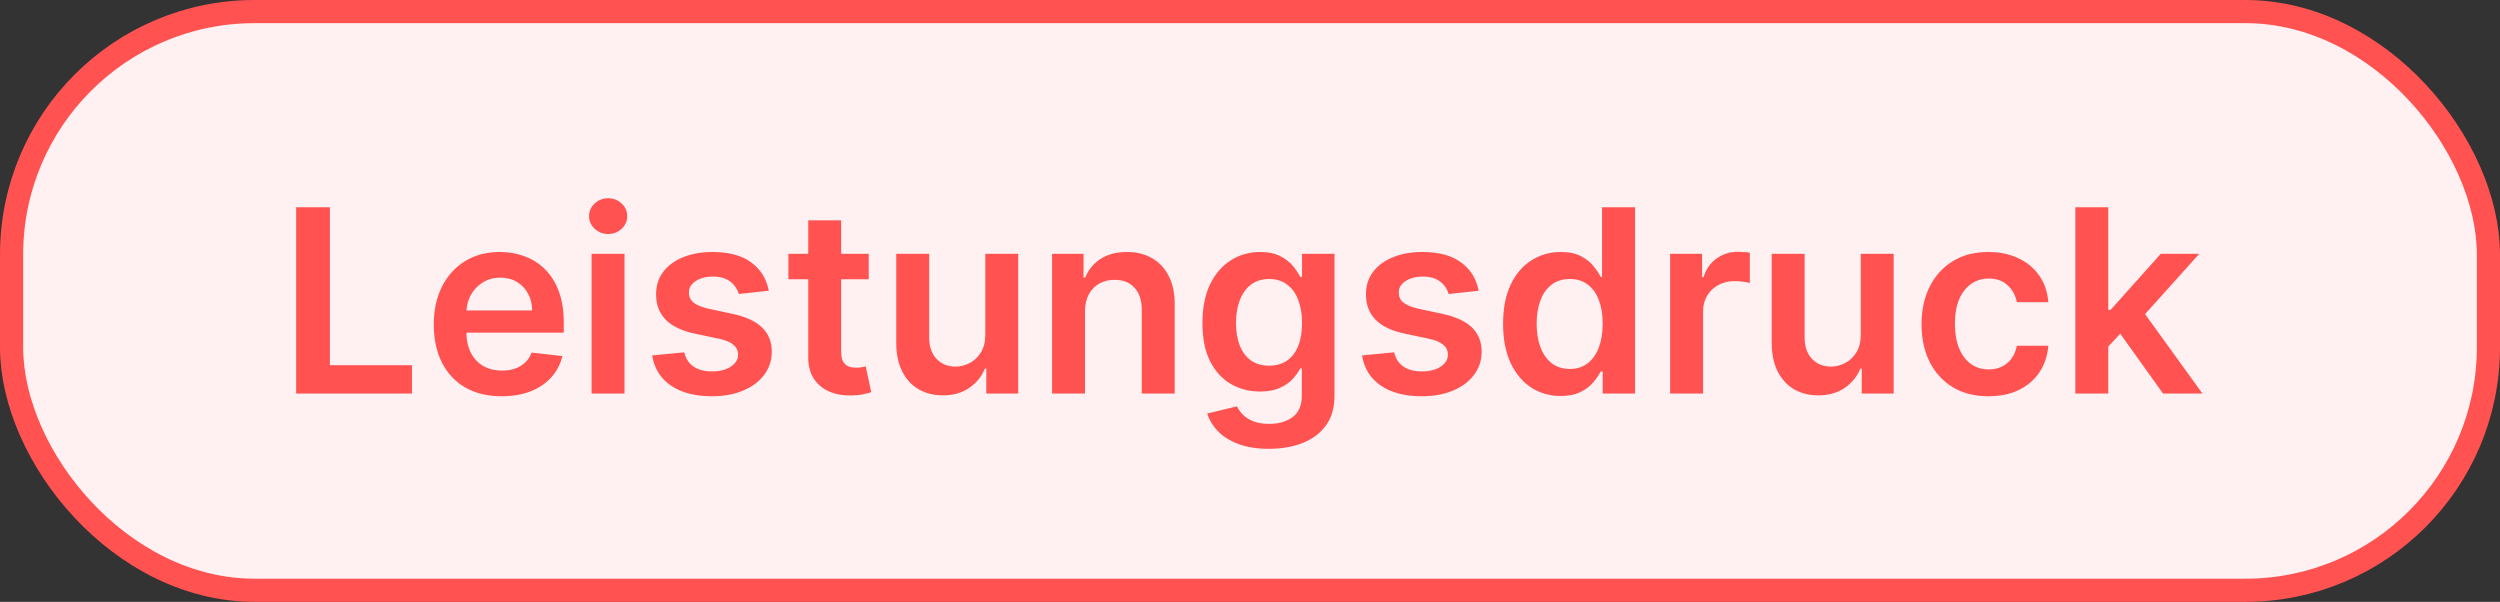
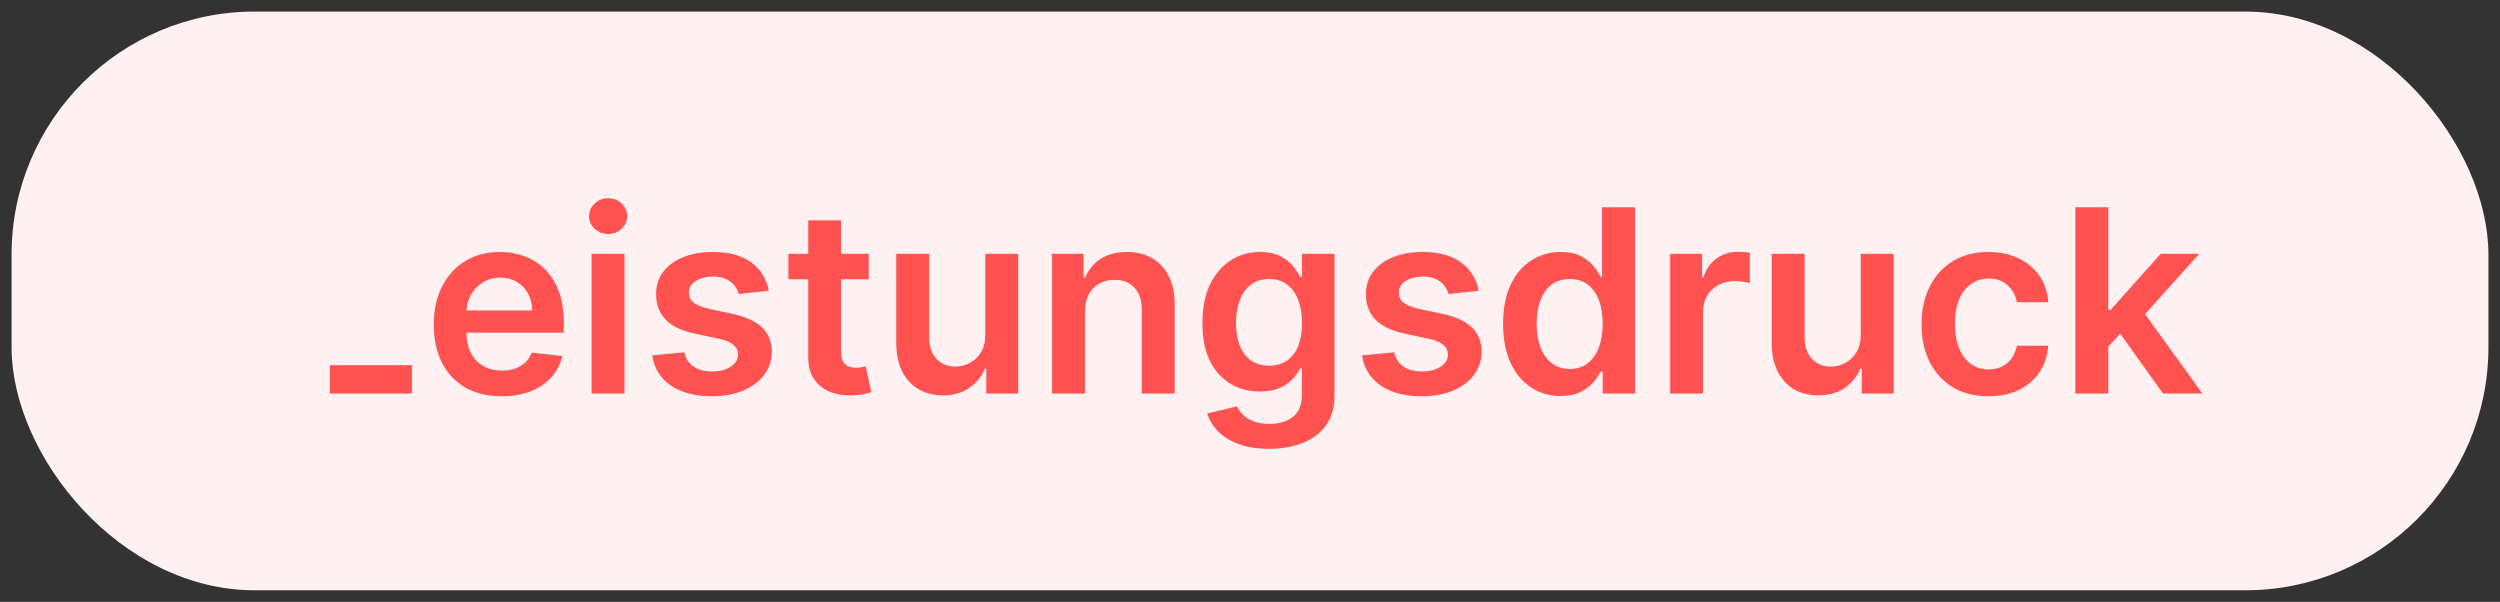
<svg xmlns="http://www.w3.org/2000/svg" fill="none" height="26" viewBox="0 0 108 26" width="108">
  <rect x="0" y="0" width="108" height="26" fill="#333333" stroke="none" />
  <rect fill="#FFF1F1" height="25" rx="10.5" width="107" x="0.5" y="0.5" />
-   <rect height="25" rx="10.5" stroke="#FF5251" width="107" x="0.5" y="0.5" />
-   <path d="M12.794 17V8.953H14.252V15.778H17.796V17H12.794ZM21.67 17.118C21.065 17.118 20.542 16.992 20.102 16.741C19.665 16.487 19.328 16.128 19.092 15.664C18.857 15.198 18.739 14.649 18.739 14.018C18.739 13.397 18.857 12.852 19.092 12.383C19.331 11.912 19.663 11.545 20.09 11.283C20.517 11.018 21.019 10.886 21.595 10.886C21.967 10.886 22.318 10.946 22.648 11.067C22.981 11.185 23.274 11.368 23.529 11.617C23.785 11.866 23.987 12.183 24.134 12.568C24.28 12.95 24.354 13.406 24.354 13.935V14.371H19.407V13.413H22.99C22.988 13.14 22.929 12.898 22.813 12.686C22.698 12.471 22.537 12.302 22.33 12.179C22.126 12.056 21.887 11.994 21.615 11.994C21.324 11.994 21.069 12.065 20.849 12.206C20.629 12.345 20.457 12.528 20.334 12.756C20.213 12.982 20.152 13.229 20.149 13.499V14.336C20.149 14.687 20.213 14.988 20.342 15.24C20.47 15.489 20.65 15.68 20.88 15.813C21.111 15.944 21.381 16.01 21.69 16.01C21.897 16.01 22.084 15.981 22.252 15.923C22.419 15.863 22.564 15.775 22.688 15.66C22.811 15.545 22.904 15.402 22.967 15.232L24.295 15.381C24.211 15.732 24.051 16.039 23.815 16.301C23.582 16.56 23.284 16.762 22.919 16.906C22.555 17.047 22.139 17.118 21.67 17.118ZM25.557 17V10.965H26.979V17H25.557ZM26.272 10.108C26.047 10.108 25.853 10.033 25.691 9.884C25.528 9.732 25.447 9.55 25.447 9.338C25.447 9.123 25.528 8.941 25.691 8.792C25.853 8.64 26.047 8.564 26.272 8.564C26.5 8.564 26.694 8.64 26.854 8.792C27.016 8.941 27.097 9.123 27.097 9.338C27.097 9.55 27.016 9.732 26.854 9.884C26.694 10.033 26.5 10.108 26.272 10.108ZM33.212 12.56L31.916 12.701C31.879 12.57 31.815 12.447 31.723 12.332C31.634 12.217 31.514 12.124 31.361 12.053C31.21 11.982 31.024 11.947 30.804 11.947C30.508 11.947 30.259 12.011 30.057 12.139C29.858 12.268 29.76 12.434 29.762 12.639C29.76 12.814 29.824 12.957 29.955 13.067C30.088 13.177 30.308 13.267 30.615 13.338L31.644 13.558C32.215 13.681 32.64 13.876 32.917 14.143C33.198 14.411 33.339 14.76 33.342 15.193C33.339 15.572 33.228 15.908 33.008 16.198C32.791 16.487 32.488 16.712 32.1 16.874C31.713 17.037 31.267 17.118 30.764 17.118C30.026 17.118 29.431 16.963 28.98 16.654C28.53 16.343 28.261 15.909 28.175 15.354L29.562 15.22C29.625 15.492 29.758 15.698 29.963 15.837C30.167 15.976 30.433 16.045 30.76 16.045C31.098 16.045 31.369 15.976 31.574 15.837C31.781 15.698 31.884 15.527 31.884 15.322C31.884 15.149 31.817 15.007 31.684 14.894C31.553 14.781 31.348 14.695 31.071 14.635L30.041 14.418C29.462 14.298 29.034 14.095 28.756 13.809C28.479 13.521 28.341 13.157 28.344 12.717C28.341 12.345 28.442 12.023 28.646 11.751C28.853 11.475 29.14 11.263 29.507 11.114C29.876 10.962 30.302 10.886 30.784 10.886C31.491 10.886 32.048 11.037 32.454 11.338C32.862 11.639 33.115 12.046 33.212 12.56ZM37.529 10.965V12.065H34.059V10.965H37.529ZM34.916 9.519H36.338V15.185C36.338 15.376 36.367 15.523 36.424 15.625C36.485 15.724 36.563 15.792 36.66 15.829C36.757 15.866 36.864 15.884 36.982 15.884C37.071 15.884 37.153 15.877 37.226 15.864C37.302 15.851 37.36 15.84 37.399 15.829L37.639 16.941C37.563 16.967 37.454 16.996 37.312 17.027C37.174 17.059 37.003 17.077 36.802 17.082C36.445 17.093 36.124 17.039 35.839 16.921C35.553 16.801 35.327 16.615 35.159 16.363C34.994 16.112 34.913 15.798 34.916 15.42V9.519ZM42.565 14.462V10.965H43.987V17H42.608V15.927H42.545C42.409 16.265 42.185 16.542 41.873 16.756C41.564 16.971 41.183 17.079 40.73 17.079C40.334 17.079 39.985 16.991 39.681 16.815C39.38 16.637 39.144 16.379 38.974 16.041C38.803 15.701 38.718 15.29 38.718 14.807V10.965H40.141V14.587C40.141 14.97 40.245 15.274 40.455 15.499C40.664 15.724 40.94 15.837 41.28 15.837C41.49 15.837 41.693 15.786 41.889 15.684C42.086 15.582 42.247 15.43 42.372 15.228C42.501 15.024 42.565 14.768 42.565 14.462ZM46.872 13.464V17H45.45V10.965H46.809V11.99H46.88C47.019 11.652 47.24 11.384 47.544 11.185C47.851 10.986 48.229 10.886 48.68 10.886C49.096 10.886 49.459 10.975 49.768 11.153C50.08 11.331 50.321 11.589 50.491 11.927C50.664 12.265 50.749 12.675 50.747 13.157V17H49.324V13.377C49.324 12.974 49.219 12.658 49.01 12.43C48.803 12.202 48.516 12.088 48.149 12.088C47.901 12.088 47.679 12.143 47.485 12.253C47.294 12.361 47.144 12.517 47.033 12.721C46.926 12.925 46.872 13.173 46.872 13.464ZM54.817 19.389C54.307 19.389 53.868 19.32 53.501 19.181C53.134 19.044 52.84 18.861 52.617 18.631C52.394 18.4 52.24 18.145 52.153 17.864L53.434 17.554C53.492 17.672 53.576 17.788 53.686 17.904C53.796 18.022 53.944 18.119 54.13 18.195C54.318 18.273 54.555 18.312 54.841 18.312C55.244 18.312 55.578 18.214 55.843 18.018C56.108 17.824 56.24 17.504 56.24 17.059V15.915H56.169C56.096 16.062 55.988 16.213 55.847 16.367C55.708 16.522 55.523 16.652 55.293 16.756C55.065 16.861 54.778 16.914 54.432 16.914C53.969 16.914 53.548 16.805 53.171 16.587C52.796 16.367 52.498 16.04 52.275 15.605C52.055 15.168 51.945 14.62 51.945 13.963C51.945 13.3 52.055 12.741 52.275 12.285C52.498 11.826 52.798 11.479 53.175 11.244C53.552 11.005 53.973 10.886 54.436 10.886C54.79 10.886 55.081 10.946 55.309 11.067C55.539 11.185 55.722 11.327 55.859 11.495C55.995 11.66 56.098 11.816 56.169 11.963H56.248V10.965H57.65V17.098C57.65 17.614 57.527 18.041 57.281 18.379C57.035 18.717 56.698 18.97 56.271 19.137C55.844 19.305 55.36 19.389 54.817 19.389ZM54.829 15.798C55.13 15.798 55.387 15.724 55.599 15.578C55.812 15.431 55.973 15.22 56.083 14.945C56.193 14.67 56.248 14.34 56.248 13.955C56.248 13.575 56.193 13.242 56.083 12.957C55.975 12.671 55.815 12.45 55.603 12.293C55.394 12.133 55.136 12.053 54.829 12.053C54.512 12.053 54.248 12.136 54.035 12.301C53.823 12.466 53.663 12.692 53.556 12.98C53.449 13.266 53.395 13.591 53.395 13.955C53.395 14.324 53.449 14.648 53.556 14.925C53.666 15.2 53.827 15.415 54.039 15.57C54.254 15.722 54.517 15.798 54.829 15.798ZM63.878 12.56L62.582 12.701C62.545 12.57 62.481 12.447 62.389 12.332C62.3 12.217 62.179 12.124 62.028 12.053C61.876 11.982 61.69 11.947 61.47 11.947C61.174 11.947 60.925 12.011 60.723 12.139C60.524 12.268 60.426 12.434 60.428 12.639C60.426 12.814 60.49 12.957 60.621 13.067C60.755 13.177 60.975 13.267 61.281 13.338L62.31 13.558C62.882 13.681 63.306 13.876 63.584 14.143C63.864 14.411 64.005 14.76 64.008 15.193C64.005 15.572 63.894 15.908 63.674 16.198C63.457 16.487 63.154 16.712 62.766 16.874C62.379 17.037 61.933 17.118 61.43 17.118C60.692 17.118 60.097 16.963 59.647 16.654C59.196 16.343 58.927 15.909 58.841 15.354L60.228 15.22C60.291 15.492 60.425 15.698 60.629 15.837C60.833 15.976 61.099 16.045 61.426 16.045C61.764 16.045 62.035 15.976 62.24 15.837C62.447 15.698 62.55 15.527 62.55 15.322C62.55 15.149 62.483 15.007 62.35 14.894C62.219 14.781 62.014 14.695 61.737 14.635L60.707 14.418C60.129 14.298 59.7 14.095 59.422 13.809C59.145 13.521 59.007 13.157 59.01 12.717C59.007 12.345 59.108 12.023 59.312 11.751C59.519 11.475 59.806 11.263 60.173 11.114C60.542 10.962 60.968 10.886 61.45 10.886C62.157 10.886 62.714 11.037 63.12 11.338C63.529 11.639 63.781 12.046 63.878 12.56ZM67.421 17.106C66.946 17.106 66.522 16.984 66.147 16.741C65.773 16.497 65.477 16.143 65.259 15.68C65.042 15.216 64.933 14.653 64.933 13.99C64.933 13.32 65.043 12.754 65.263 12.293C65.486 11.829 65.786 11.479 66.163 11.244C66.54 11.005 66.961 10.886 67.424 10.886C67.778 10.886 68.069 10.946 68.297 11.067C68.525 11.185 68.705 11.327 68.839 11.495C68.973 11.66 69.076 11.816 69.149 11.963H69.208V8.953H70.635V17H69.236V16.049H69.149C69.076 16.196 68.97 16.352 68.831 16.517C68.692 16.679 68.509 16.818 68.281 16.933C68.053 17.049 67.766 17.106 67.421 17.106ZM67.817 15.939C68.119 15.939 68.375 15.858 68.588 15.695C68.8 15.53 68.961 15.301 69.071 15.008C69.181 14.714 69.236 14.373 69.236 13.982C69.236 13.592 69.181 13.253 69.071 12.965C68.963 12.677 68.804 12.453 68.591 12.293C68.382 12.133 68.124 12.053 67.817 12.053C67.5 12.053 67.236 12.136 67.024 12.301C66.811 12.466 66.652 12.694 66.544 12.984C66.437 13.275 66.383 13.608 66.383 13.982C66.383 14.36 66.437 14.696 66.544 14.992C66.654 15.286 66.815 15.517 67.028 15.688C67.242 15.855 67.506 15.939 67.817 15.939ZM72.15 17V10.965H73.53V11.97H73.593C73.703 11.622 73.891 11.354 74.158 11.165C74.428 10.974 74.736 10.878 75.082 10.878C75.16 10.878 75.248 10.882 75.345 10.89C75.445 10.895 75.527 10.904 75.593 10.918V12.226C75.532 12.205 75.437 12.187 75.306 12.171C75.177 12.153 75.053 12.143 74.932 12.143C74.673 12.143 74.44 12.2 74.233 12.312C74.029 12.422 73.868 12.576 73.75 12.772C73.632 12.969 73.573 13.195 73.573 13.452V17H72.15ZM80.384 14.462V10.965H81.807V17H80.427V15.927H80.365C80.228 16.265 80.004 16.542 79.693 16.756C79.384 16.971 79.002 17.079 78.549 17.079C78.154 17.079 77.804 16.991 77.5 16.815C77.199 16.637 76.963 16.379 76.793 16.041C76.623 15.701 76.537 15.29 76.537 14.807V10.965H77.96V14.587C77.96 14.97 78.065 15.274 78.274 15.499C78.484 15.724 78.759 15.837 79.099 15.837C79.309 15.837 79.512 15.786 79.708 15.684C79.905 15.582 80.066 15.43 80.192 15.228C80.32 15.024 80.384 14.768 80.384 14.462ZM85.902 17.118C85.299 17.118 84.782 16.986 84.35 16.721C83.92 16.456 83.589 16.091 83.356 15.625C83.125 15.156 83.01 14.616 83.01 14.006C83.01 13.393 83.128 12.852 83.364 12.383C83.599 11.912 83.932 11.545 84.362 11.283C84.794 11.018 85.305 10.886 85.894 10.886C86.384 10.886 86.817 10.976 87.195 11.157C87.575 11.335 87.877 11.588 88.102 11.915C88.328 12.24 88.456 12.62 88.487 13.055H87.128C87.073 12.764 86.942 12.522 86.735 12.328C86.531 12.132 86.257 12.033 85.914 12.033C85.623 12.033 85.368 12.112 85.147 12.269C84.927 12.424 84.756 12.646 84.633 12.937C84.512 13.228 84.452 13.576 84.452 13.982C84.452 14.394 84.512 14.747 84.633 15.043C84.753 15.337 84.922 15.563 85.14 15.723C85.36 15.88 85.618 15.959 85.914 15.959C86.123 15.959 86.311 15.919 86.476 15.841C86.643 15.76 86.783 15.643 86.896 15.491C87.009 15.339 87.086 15.155 87.128 14.937H88.487C88.453 15.364 88.328 15.743 88.11 16.073C87.893 16.4 87.597 16.657 87.222 16.843C86.848 17.026 86.407 17.118 85.902 17.118ZM90.952 15.106L90.948 13.389H91.176L93.345 10.965H95.007L92.339 13.935H92.044L90.952 15.106ZM89.655 17V8.953H91.078V17H89.655ZM93.443 17L91.479 14.253L92.437 13.252L95.145 17H93.443Z" fill="#FF5251" />
+   <path d="M12.794 17H14.252V15.778H17.796V17H12.794ZM21.67 17.118C21.065 17.118 20.542 16.992 20.102 16.741C19.665 16.487 19.328 16.128 19.092 15.664C18.857 15.198 18.739 14.649 18.739 14.018C18.739 13.397 18.857 12.852 19.092 12.383C19.331 11.912 19.663 11.545 20.09 11.283C20.517 11.018 21.019 10.886 21.595 10.886C21.967 10.886 22.318 10.946 22.648 11.067C22.981 11.185 23.274 11.368 23.529 11.617C23.785 11.866 23.987 12.183 24.134 12.568C24.28 12.95 24.354 13.406 24.354 13.935V14.371H19.407V13.413H22.99C22.988 13.14 22.929 12.898 22.813 12.686C22.698 12.471 22.537 12.302 22.33 12.179C22.126 12.056 21.887 11.994 21.615 11.994C21.324 11.994 21.069 12.065 20.849 12.206C20.629 12.345 20.457 12.528 20.334 12.756C20.213 12.982 20.152 13.229 20.149 13.499V14.336C20.149 14.687 20.213 14.988 20.342 15.24C20.47 15.489 20.65 15.68 20.88 15.813C21.111 15.944 21.381 16.01 21.69 16.01C21.897 16.01 22.084 15.981 22.252 15.923C22.419 15.863 22.564 15.775 22.688 15.66C22.811 15.545 22.904 15.402 22.967 15.232L24.295 15.381C24.211 15.732 24.051 16.039 23.815 16.301C23.582 16.56 23.284 16.762 22.919 16.906C22.555 17.047 22.139 17.118 21.67 17.118ZM25.557 17V10.965H26.979V17H25.557ZM26.272 10.108C26.047 10.108 25.853 10.033 25.691 9.884C25.528 9.732 25.447 9.55 25.447 9.338C25.447 9.123 25.528 8.941 25.691 8.792C25.853 8.64 26.047 8.564 26.272 8.564C26.5 8.564 26.694 8.64 26.854 8.792C27.016 8.941 27.097 9.123 27.097 9.338C27.097 9.55 27.016 9.732 26.854 9.884C26.694 10.033 26.5 10.108 26.272 10.108ZM33.212 12.56L31.916 12.701C31.879 12.57 31.815 12.447 31.723 12.332C31.634 12.217 31.514 12.124 31.361 12.053C31.21 11.982 31.024 11.947 30.804 11.947C30.508 11.947 30.259 12.011 30.057 12.139C29.858 12.268 29.76 12.434 29.762 12.639C29.76 12.814 29.824 12.957 29.955 13.067C30.088 13.177 30.308 13.267 30.615 13.338L31.644 13.558C32.215 13.681 32.64 13.876 32.917 14.143C33.198 14.411 33.339 14.76 33.342 15.193C33.339 15.572 33.228 15.908 33.008 16.198C32.791 16.487 32.488 16.712 32.1 16.874C31.713 17.037 31.267 17.118 30.764 17.118C30.026 17.118 29.431 16.963 28.98 16.654C28.53 16.343 28.261 15.909 28.175 15.354L29.562 15.22C29.625 15.492 29.758 15.698 29.963 15.837C30.167 15.976 30.433 16.045 30.76 16.045C31.098 16.045 31.369 15.976 31.574 15.837C31.781 15.698 31.884 15.527 31.884 15.322C31.884 15.149 31.817 15.007 31.684 14.894C31.553 14.781 31.348 14.695 31.071 14.635L30.041 14.418C29.462 14.298 29.034 14.095 28.756 13.809C28.479 13.521 28.341 13.157 28.344 12.717C28.341 12.345 28.442 12.023 28.646 11.751C28.853 11.475 29.14 11.263 29.507 11.114C29.876 10.962 30.302 10.886 30.784 10.886C31.491 10.886 32.048 11.037 32.454 11.338C32.862 11.639 33.115 12.046 33.212 12.56ZM37.529 10.965V12.065H34.059V10.965H37.529ZM34.916 9.519H36.338V15.185C36.338 15.376 36.367 15.523 36.424 15.625C36.485 15.724 36.563 15.792 36.66 15.829C36.757 15.866 36.864 15.884 36.982 15.884C37.071 15.884 37.153 15.877 37.226 15.864C37.302 15.851 37.36 15.84 37.399 15.829L37.639 16.941C37.563 16.967 37.454 16.996 37.312 17.027C37.174 17.059 37.003 17.077 36.802 17.082C36.445 17.093 36.124 17.039 35.839 16.921C35.553 16.801 35.327 16.615 35.159 16.363C34.994 16.112 34.913 15.798 34.916 15.42V9.519ZM42.565 14.462V10.965H43.987V17H42.608V15.927H42.545C42.409 16.265 42.185 16.542 41.873 16.756C41.564 16.971 41.183 17.079 40.73 17.079C40.334 17.079 39.985 16.991 39.681 16.815C39.38 16.637 39.144 16.379 38.974 16.041C38.803 15.701 38.718 15.29 38.718 14.807V10.965H40.141V14.587C40.141 14.97 40.245 15.274 40.455 15.499C40.664 15.724 40.94 15.837 41.28 15.837C41.49 15.837 41.693 15.786 41.889 15.684C42.086 15.582 42.247 15.43 42.372 15.228C42.501 15.024 42.565 14.768 42.565 14.462ZM46.872 13.464V17H45.45V10.965H46.809V11.99H46.88C47.019 11.652 47.24 11.384 47.544 11.185C47.851 10.986 48.229 10.886 48.68 10.886C49.096 10.886 49.459 10.975 49.768 11.153C50.08 11.331 50.321 11.589 50.491 11.927C50.664 12.265 50.749 12.675 50.747 13.157V17H49.324V13.377C49.324 12.974 49.219 12.658 49.01 12.43C48.803 12.202 48.516 12.088 48.149 12.088C47.901 12.088 47.679 12.143 47.485 12.253C47.294 12.361 47.144 12.517 47.033 12.721C46.926 12.925 46.872 13.173 46.872 13.464ZM54.817 19.389C54.307 19.389 53.868 19.32 53.501 19.181C53.134 19.044 52.84 18.861 52.617 18.631C52.394 18.4 52.24 18.145 52.153 17.864L53.434 17.554C53.492 17.672 53.576 17.788 53.686 17.904C53.796 18.022 53.944 18.119 54.13 18.195C54.318 18.273 54.555 18.312 54.841 18.312C55.244 18.312 55.578 18.214 55.843 18.018C56.108 17.824 56.24 17.504 56.24 17.059V15.915H56.169C56.096 16.062 55.988 16.213 55.847 16.367C55.708 16.522 55.523 16.652 55.293 16.756C55.065 16.861 54.778 16.914 54.432 16.914C53.969 16.914 53.548 16.805 53.171 16.587C52.796 16.367 52.498 16.04 52.275 15.605C52.055 15.168 51.945 14.62 51.945 13.963C51.945 13.3 52.055 12.741 52.275 12.285C52.498 11.826 52.798 11.479 53.175 11.244C53.552 11.005 53.973 10.886 54.436 10.886C54.79 10.886 55.081 10.946 55.309 11.067C55.539 11.185 55.722 11.327 55.859 11.495C55.995 11.66 56.098 11.816 56.169 11.963H56.248V10.965H57.65V17.098C57.65 17.614 57.527 18.041 57.281 18.379C57.035 18.717 56.698 18.97 56.271 19.137C55.844 19.305 55.36 19.389 54.817 19.389ZM54.829 15.798C55.13 15.798 55.387 15.724 55.599 15.578C55.812 15.431 55.973 15.22 56.083 14.945C56.193 14.67 56.248 14.34 56.248 13.955C56.248 13.575 56.193 13.242 56.083 12.957C55.975 12.671 55.815 12.45 55.603 12.293C55.394 12.133 55.136 12.053 54.829 12.053C54.512 12.053 54.248 12.136 54.035 12.301C53.823 12.466 53.663 12.692 53.556 12.98C53.449 13.266 53.395 13.591 53.395 13.955C53.395 14.324 53.449 14.648 53.556 14.925C53.666 15.2 53.827 15.415 54.039 15.57C54.254 15.722 54.517 15.798 54.829 15.798ZM63.878 12.56L62.582 12.701C62.545 12.57 62.481 12.447 62.389 12.332C62.3 12.217 62.179 12.124 62.028 12.053C61.876 11.982 61.69 11.947 61.47 11.947C61.174 11.947 60.925 12.011 60.723 12.139C60.524 12.268 60.426 12.434 60.428 12.639C60.426 12.814 60.49 12.957 60.621 13.067C60.755 13.177 60.975 13.267 61.281 13.338L62.31 13.558C62.882 13.681 63.306 13.876 63.584 14.143C63.864 14.411 64.005 14.76 64.008 15.193C64.005 15.572 63.894 15.908 63.674 16.198C63.457 16.487 63.154 16.712 62.766 16.874C62.379 17.037 61.933 17.118 61.43 17.118C60.692 17.118 60.097 16.963 59.647 16.654C59.196 16.343 58.927 15.909 58.841 15.354L60.228 15.22C60.291 15.492 60.425 15.698 60.629 15.837C60.833 15.976 61.099 16.045 61.426 16.045C61.764 16.045 62.035 15.976 62.24 15.837C62.447 15.698 62.55 15.527 62.55 15.322C62.55 15.149 62.483 15.007 62.35 14.894C62.219 14.781 62.014 14.695 61.737 14.635L60.707 14.418C60.129 14.298 59.7 14.095 59.422 13.809C59.145 13.521 59.007 13.157 59.01 12.717C59.007 12.345 59.108 12.023 59.312 11.751C59.519 11.475 59.806 11.263 60.173 11.114C60.542 10.962 60.968 10.886 61.45 10.886C62.157 10.886 62.714 11.037 63.12 11.338C63.529 11.639 63.781 12.046 63.878 12.56ZM67.421 17.106C66.946 17.106 66.522 16.984 66.147 16.741C65.773 16.497 65.477 16.143 65.259 15.68C65.042 15.216 64.933 14.653 64.933 13.99C64.933 13.32 65.043 12.754 65.263 12.293C65.486 11.829 65.786 11.479 66.163 11.244C66.54 11.005 66.961 10.886 67.424 10.886C67.778 10.886 68.069 10.946 68.297 11.067C68.525 11.185 68.705 11.327 68.839 11.495C68.973 11.66 69.076 11.816 69.149 11.963H69.208V8.953H70.635V17H69.236V16.049H69.149C69.076 16.196 68.97 16.352 68.831 16.517C68.692 16.679 68.509 16.818 68.281 16.933C68.053 17.049 67.766 17.106 67.421 17.106ZM67.817 15.939C68.119 15.939 68.375 15.858 68.588 15.695C68.8 15.53 68.961 15.301 69.071 15.008C69.181 14.714 69.236 14.373 69.236 13.982C69.236 13.592 69.181 13.253 69.071 12.965C68.963 12.677 68.804 12.453 68.591 12.293C68.382 12.133 68.124 12.053 67.817 12.053C67.5 12.053 67.236 12.136 67.024 12.301C66.811 12.466 66.652 12.694 66.544 12.984C66.437 13.275 66.383 13.608 66.383 13.982C66.383 14.36 66.437 14.696 66.544 14.992C66.654 15.286 66.815 15.517 67.028 15.688C67.242 15.855 67.506 15.939 67.817 15.939ZM72.15 17V10.965H73.53V11.97H73.593C73.703 11.622 73.891 11.354 74.158 11.165C74.428 10.974 74.736 10.878 75.082 10.878C75.16 10.878 75.248 10.882 75.345 10.89C75.445 10.895 75.527 10.904 75.593 10.918V12.226C75.532 12.205 75.437 12.187 75.306 12.171C75.177 12.153 75.053 12.143 74.932 12.143C74.673 12.143 74.44 12.2 74.233 12.312C74.029 12.422 73.868 12.576 73.75 12.772C73.632 12.969 73.573 13.195 73.573 13.452V17H72.15ZM80.384 14.462V10.965H81.807V17H80.427V15.927H80.365C80.228 16.265 80.004 16.542 79.693 16.756C79.384 16.971 79.002 17.079 78.549 17.079C78.154 17.079 77.804 16.991 77.5 16.815C77.199 16.637 76.963 16.379 76.793 16.041C76.623 15.701 76.537 15.29 76.537 14.807V10.965H77.96V14.587C77.96 14.97 78.065 15.274 78.274 15.499C78.484 15.724 78.759 15.837 79.099 15.837C79.309 15.837 79.512 15.786 79.708 15.684C79.905 15.582 80.066 15.43 80.192 15.228C80.32 15.024 80.384 14.768 80.384 14.462ZM85.902 17.118C85.299 17.118 84.782 16.986 84.35 16.721C83.92 16.456 83.589 16.091 83.356 15.625C83.125 15.156 83.01 14.616 83.01 14.006C83.01 13.393 83.128 12.852 83.364 12.383C83.599 11.912 83.932 11.545 84.362 11.283C84.794 11.018 85.305 10.886 85.894 10.886C86.384 10.886 86.817 10.976 87.195 11.157C87.575 11.335 87.877 11.588 88.102 11.915C88.328 12.24 88.456 12.62 88.487 13.055H87.128C87.073 12.764 86.942 12.522 86.735 12.328C86.531 12.132 86.257 12.033 85.914 12.033C85.623 12.033 85.368 12.112 85.147 12.269C84.927 12.424 84.756 12.646 84.633 12.937C84.512 13.228 84.452 13.576 84.452 13.982C84.452 14.394 84.512 14.747 84.633 15.043C84.753 15.337 84.922 15.563 85.14 15.723C85.36 15.88 85.618 15.959 85.914 15.959C86.123 15.959 86.311 15.919 86.476 15.841C86.643 15.76 86.783 15.643 86.896 15.491C87.009 15.339 87.086 15.155 87.128 14.937H88.487C88.453 15.364 88.328 15.743 88.11 16.073C87.893 16.4 87.597 16.657 87.222 16.843C86.848 17.026 86.407 17.118 85.902 17.118ZM90.952 15.106L90.948 13.389H91.176L93.345 10.965H95.007L92.339 13.935H92.044L90.952 15.106ZM89.655 17V8.953H91.078V17H89.655ZM93.443 17L91.479 14.253L92.437 13.252L95.145 17H93.443Z" fill="#FF5251" />
</svg>